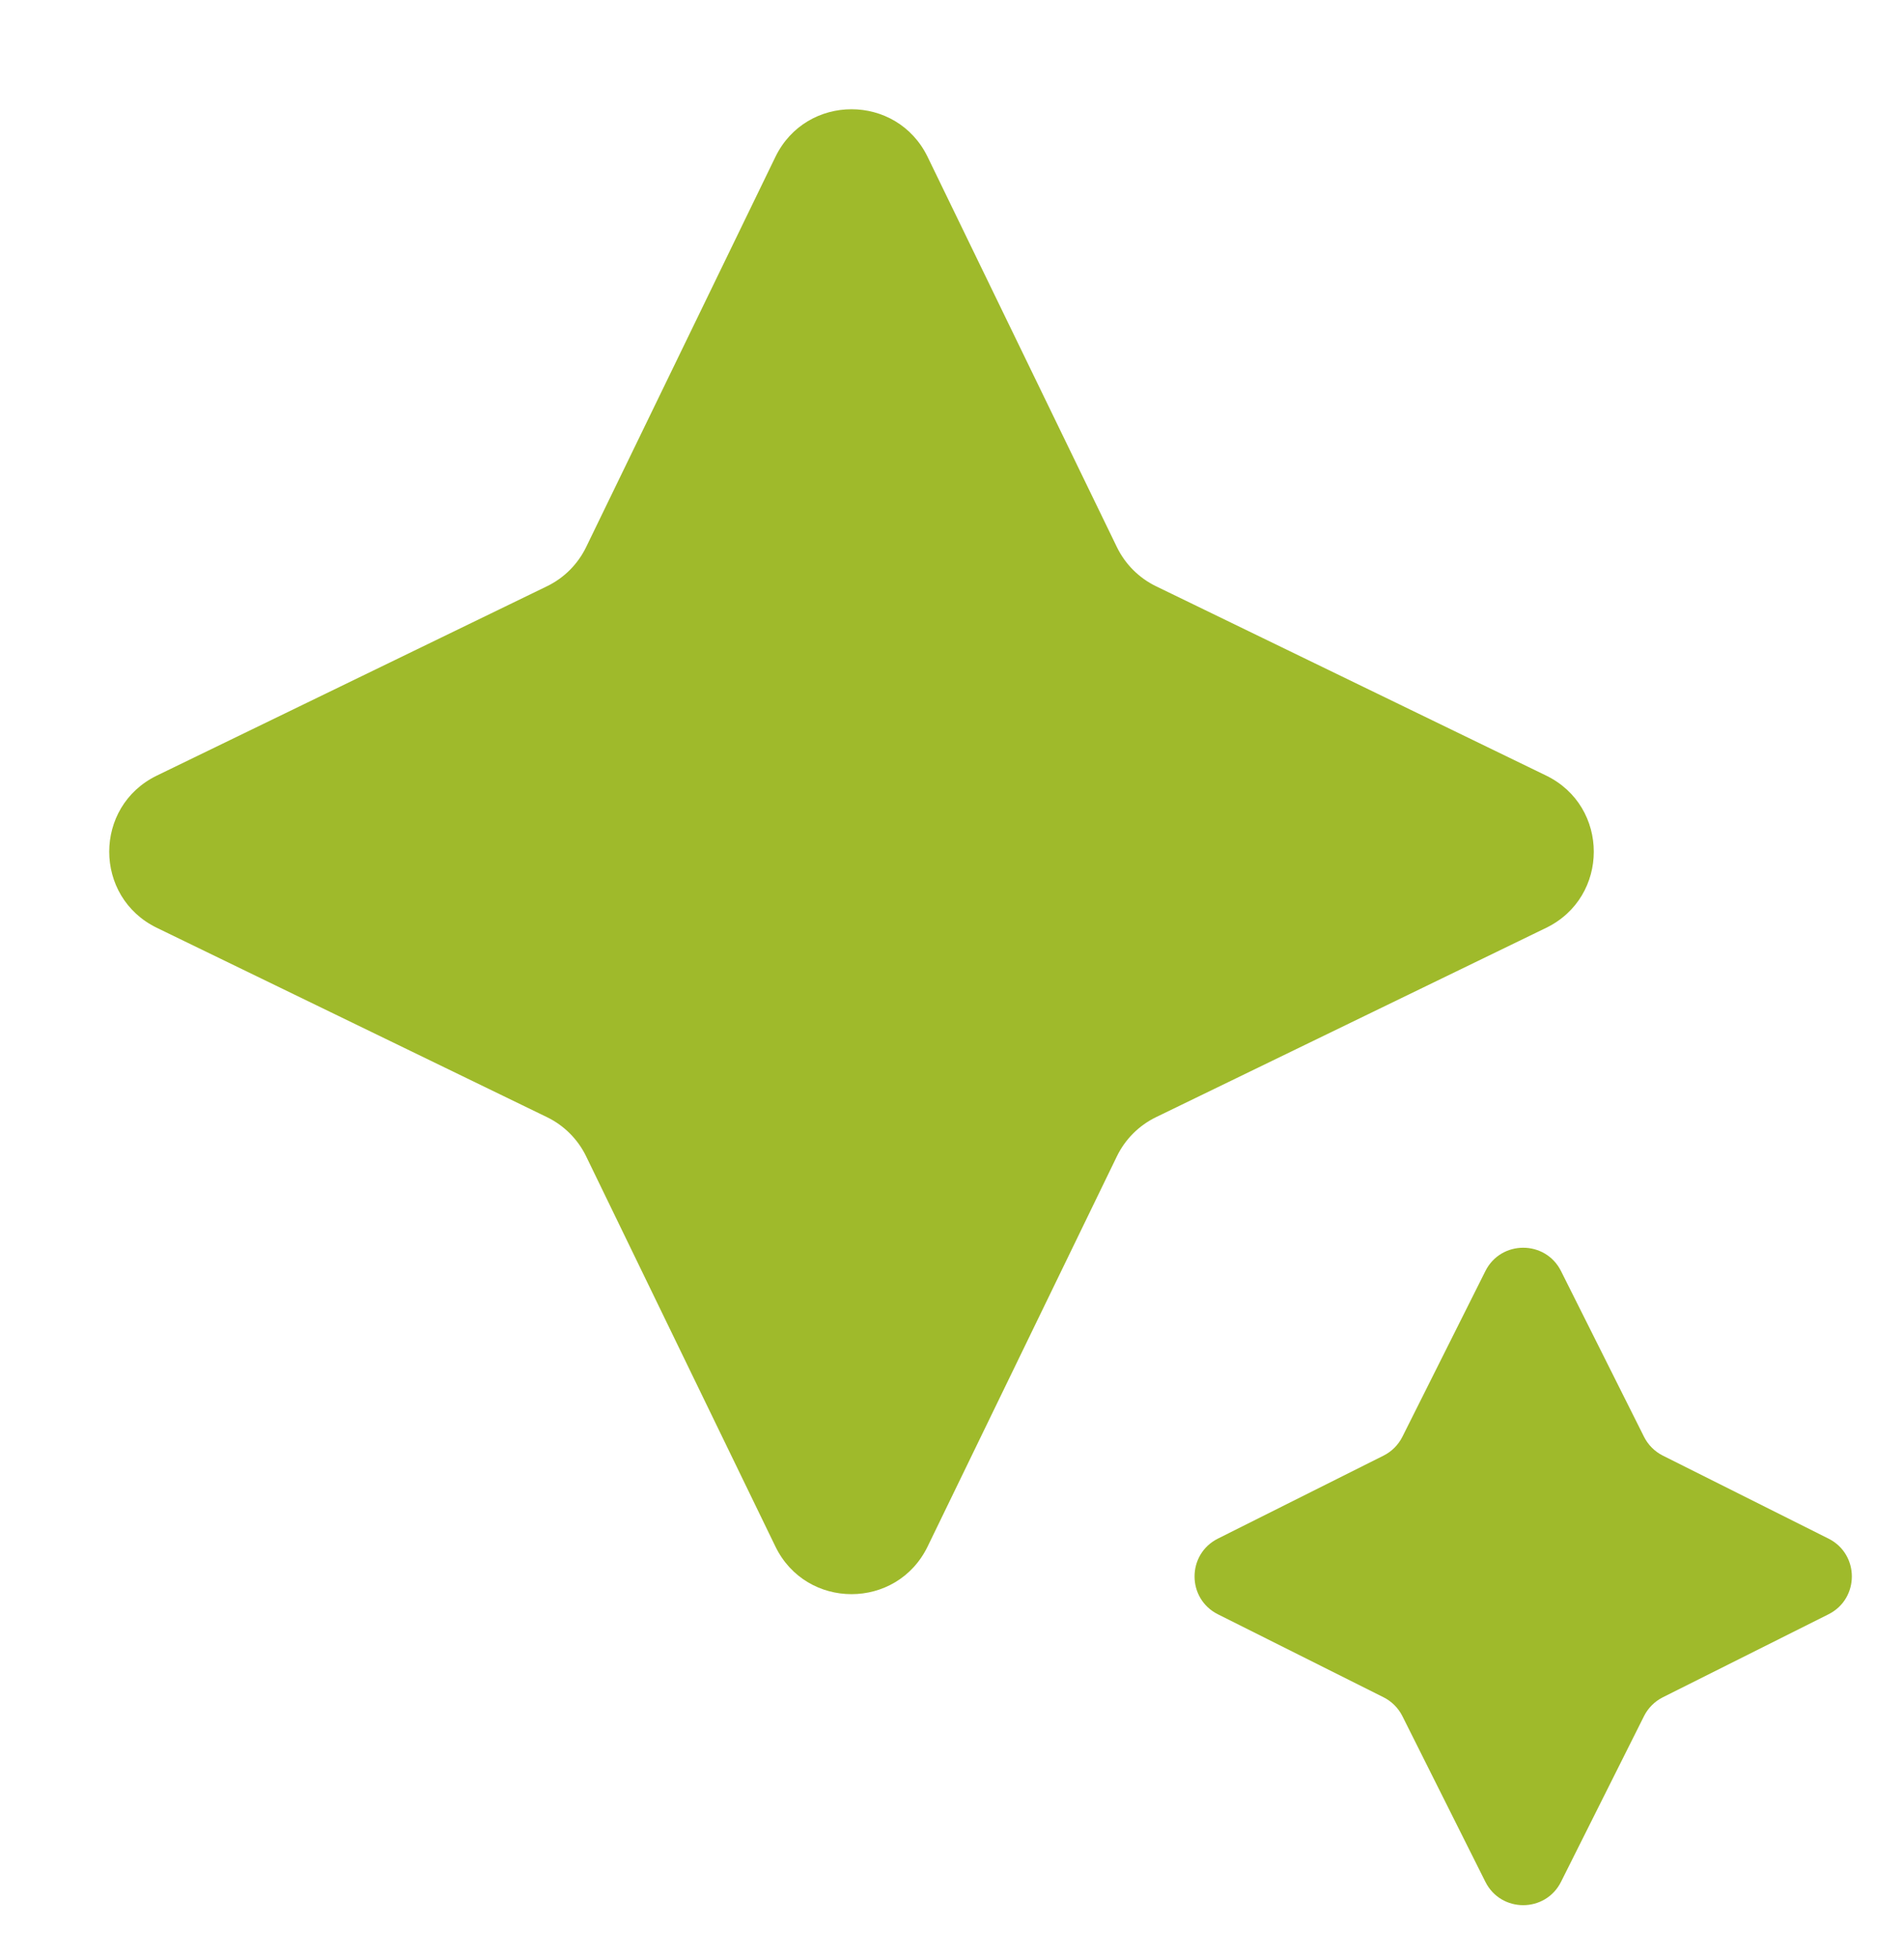
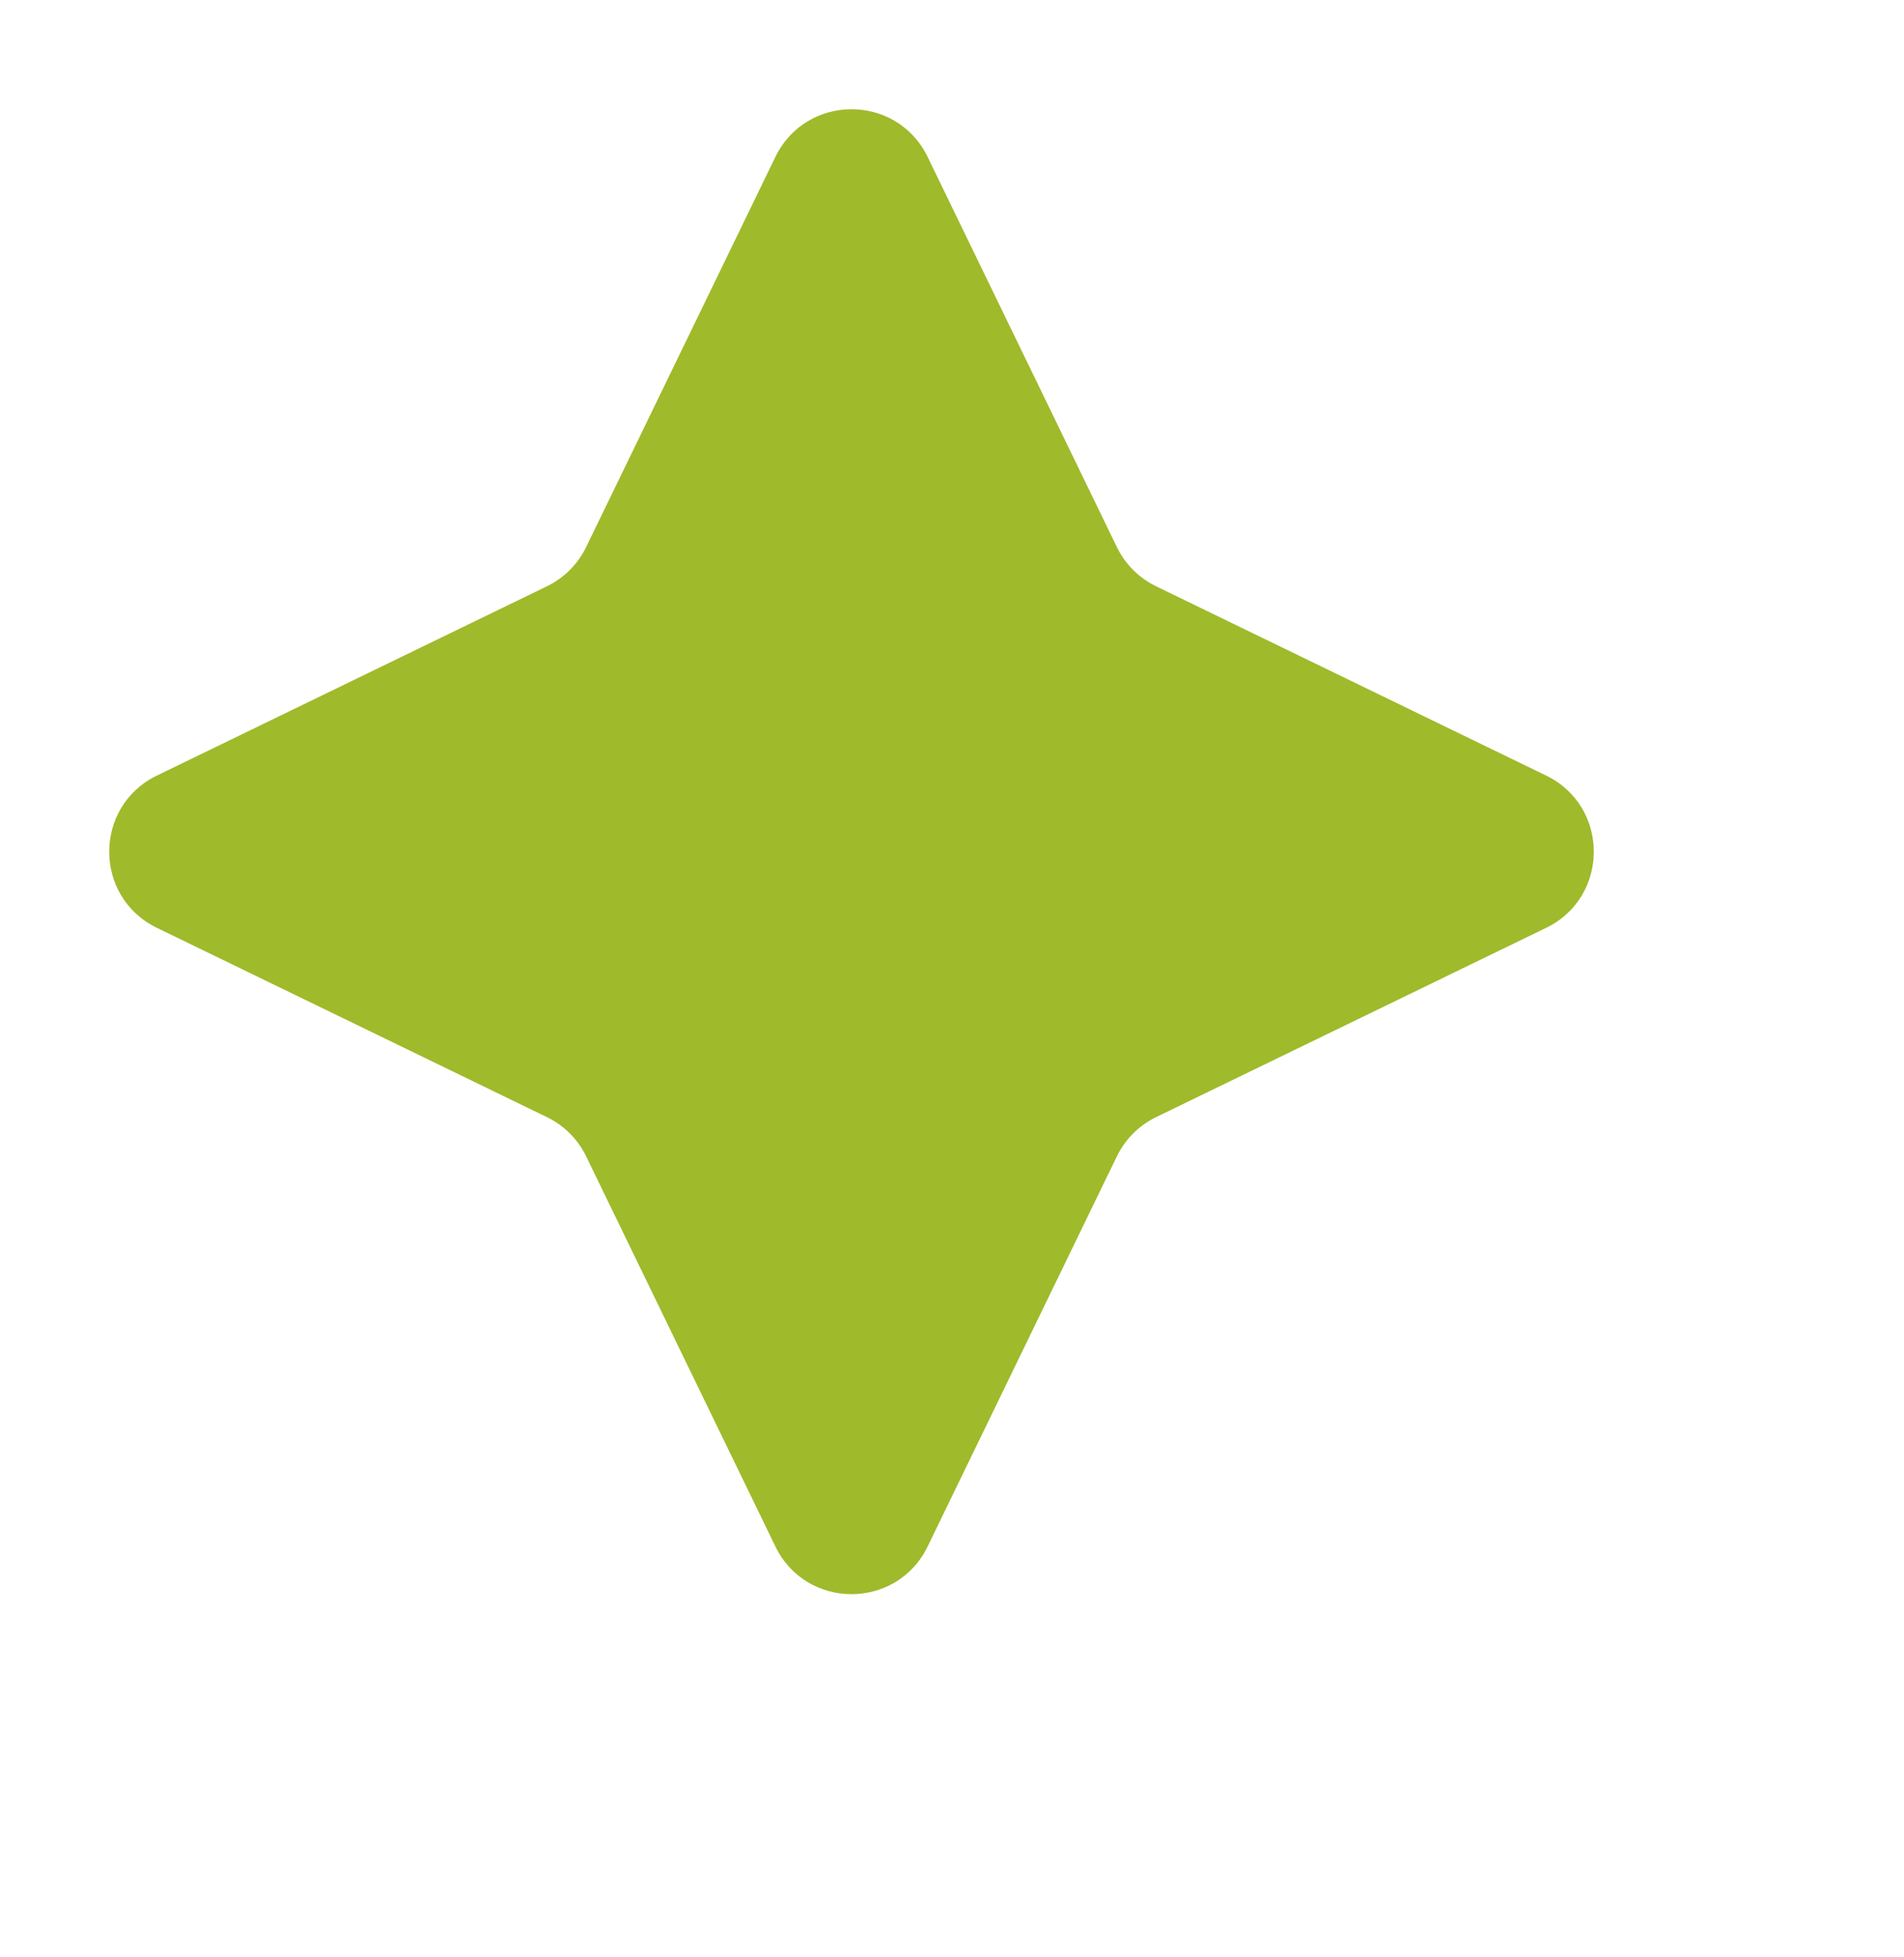
<svg xmlns="http://www.w3.org/2000/svg" width="360" height="370" viewBox="0 0 360 370" fill="none">
  <path d="M146.605 29.669C152.437 17.648 169.563 17.648 175.395 29.669L211.175 103.414C212.743 106.646 215.354 109.257 218.586 110.825L292.331 146.605C304.352 152.437 304.352 169.563 292.331 175.395L218.586 211.175C215.354 212.743 212.743 215.354 211.175 218.586L175.395 292.331C169.563 304.352 152.437 304.352 146.605 292.331L110.825 218.586C109.257 215.354 106.646 212.743 103.414 211.175L29.669 175.395C17.648 169.563 17.648 152.437 29.669 146.605L103.414 110.825C106.646 109.257 109.257 106.646 110.825 103.414L146.605 29.669Z" fill="#9FBA2B" />
-   <path d="M280.847 240.278C283.797 234.389 292.203 234.389 295.153 240.278L310.839 271.591C311.612 273.135 312.865 274.388 314.409 275.161L345.722 290.847C351.611 293.797 351.611 302.203 345.722 305.153L314.409 320.839C312.865 321.612 311.612 322.865 310.839 324.409L295.153 355.722C292.203 361.611 283.797 361.611 280.847 355.722L265.161 324.409C264.388 322.865 263.135 321.612 261.591 320.839L230.278 305.153C224.389 302.203 224.389 293.797 230.278 290.847L261.591 275.161C263.135 274.388 264.388 273.135 265.161 271.591L280.847 240.278Z" fill="#9FBA2B" />
</svg>